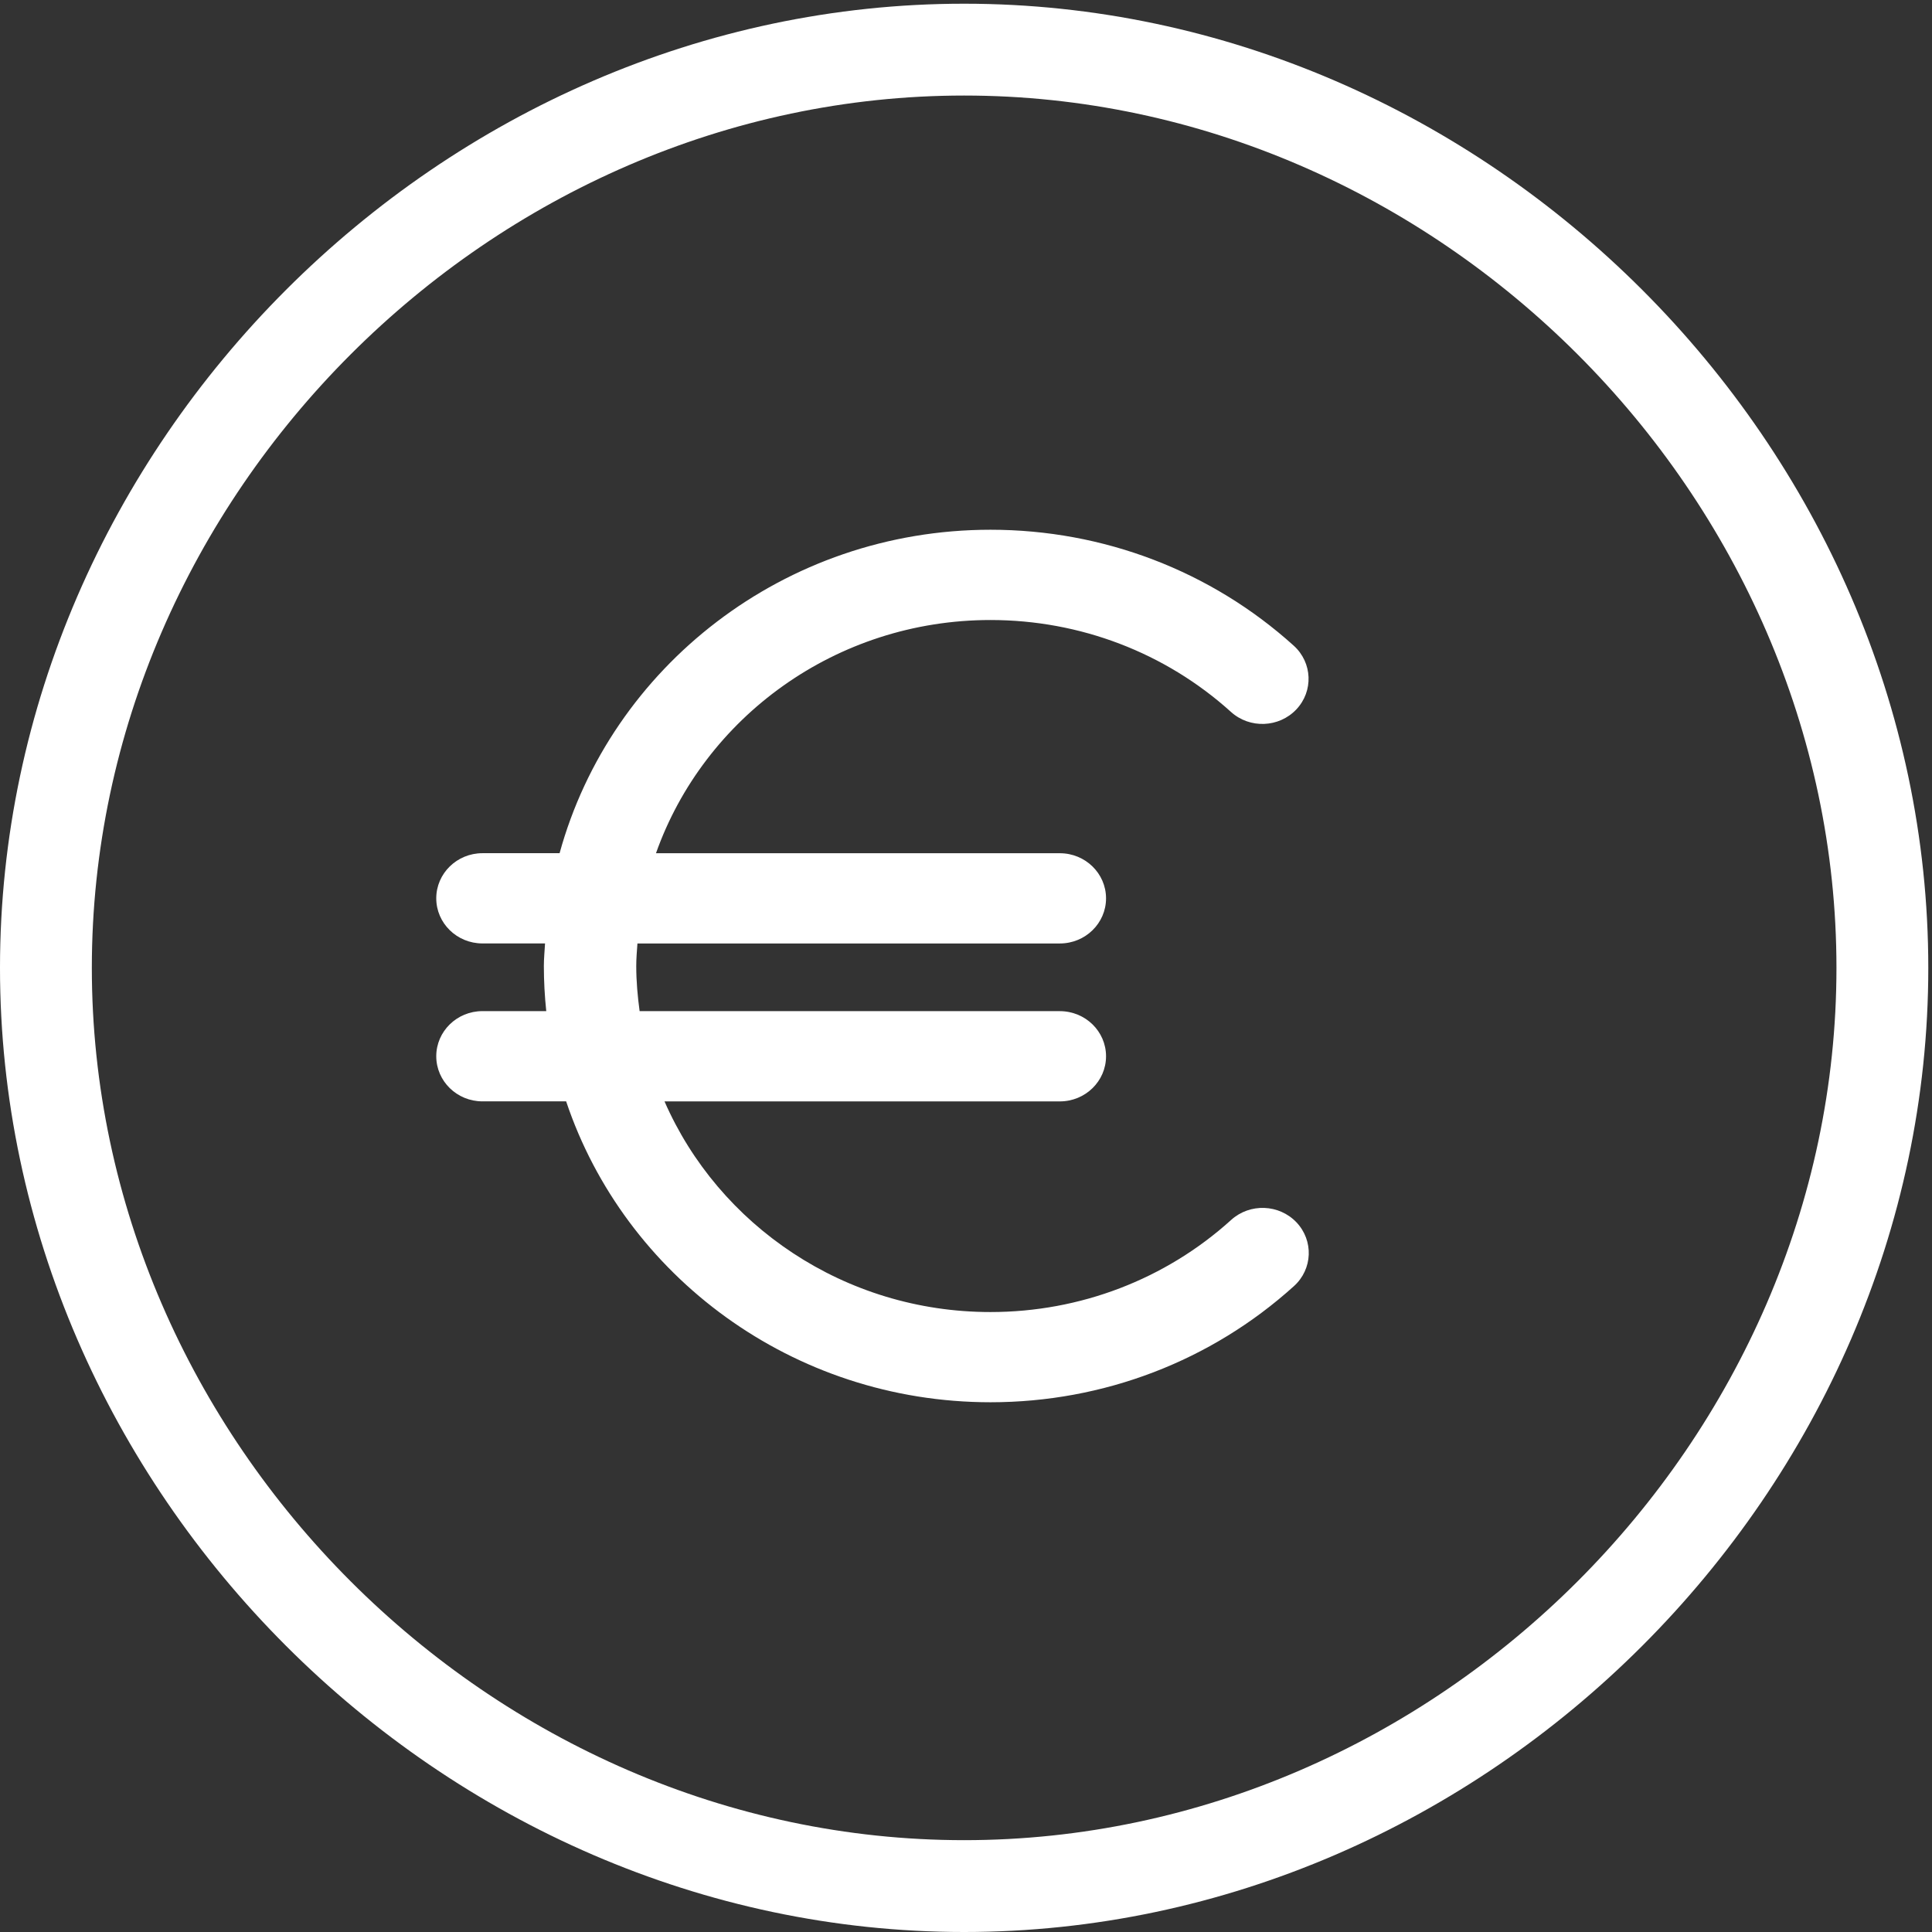
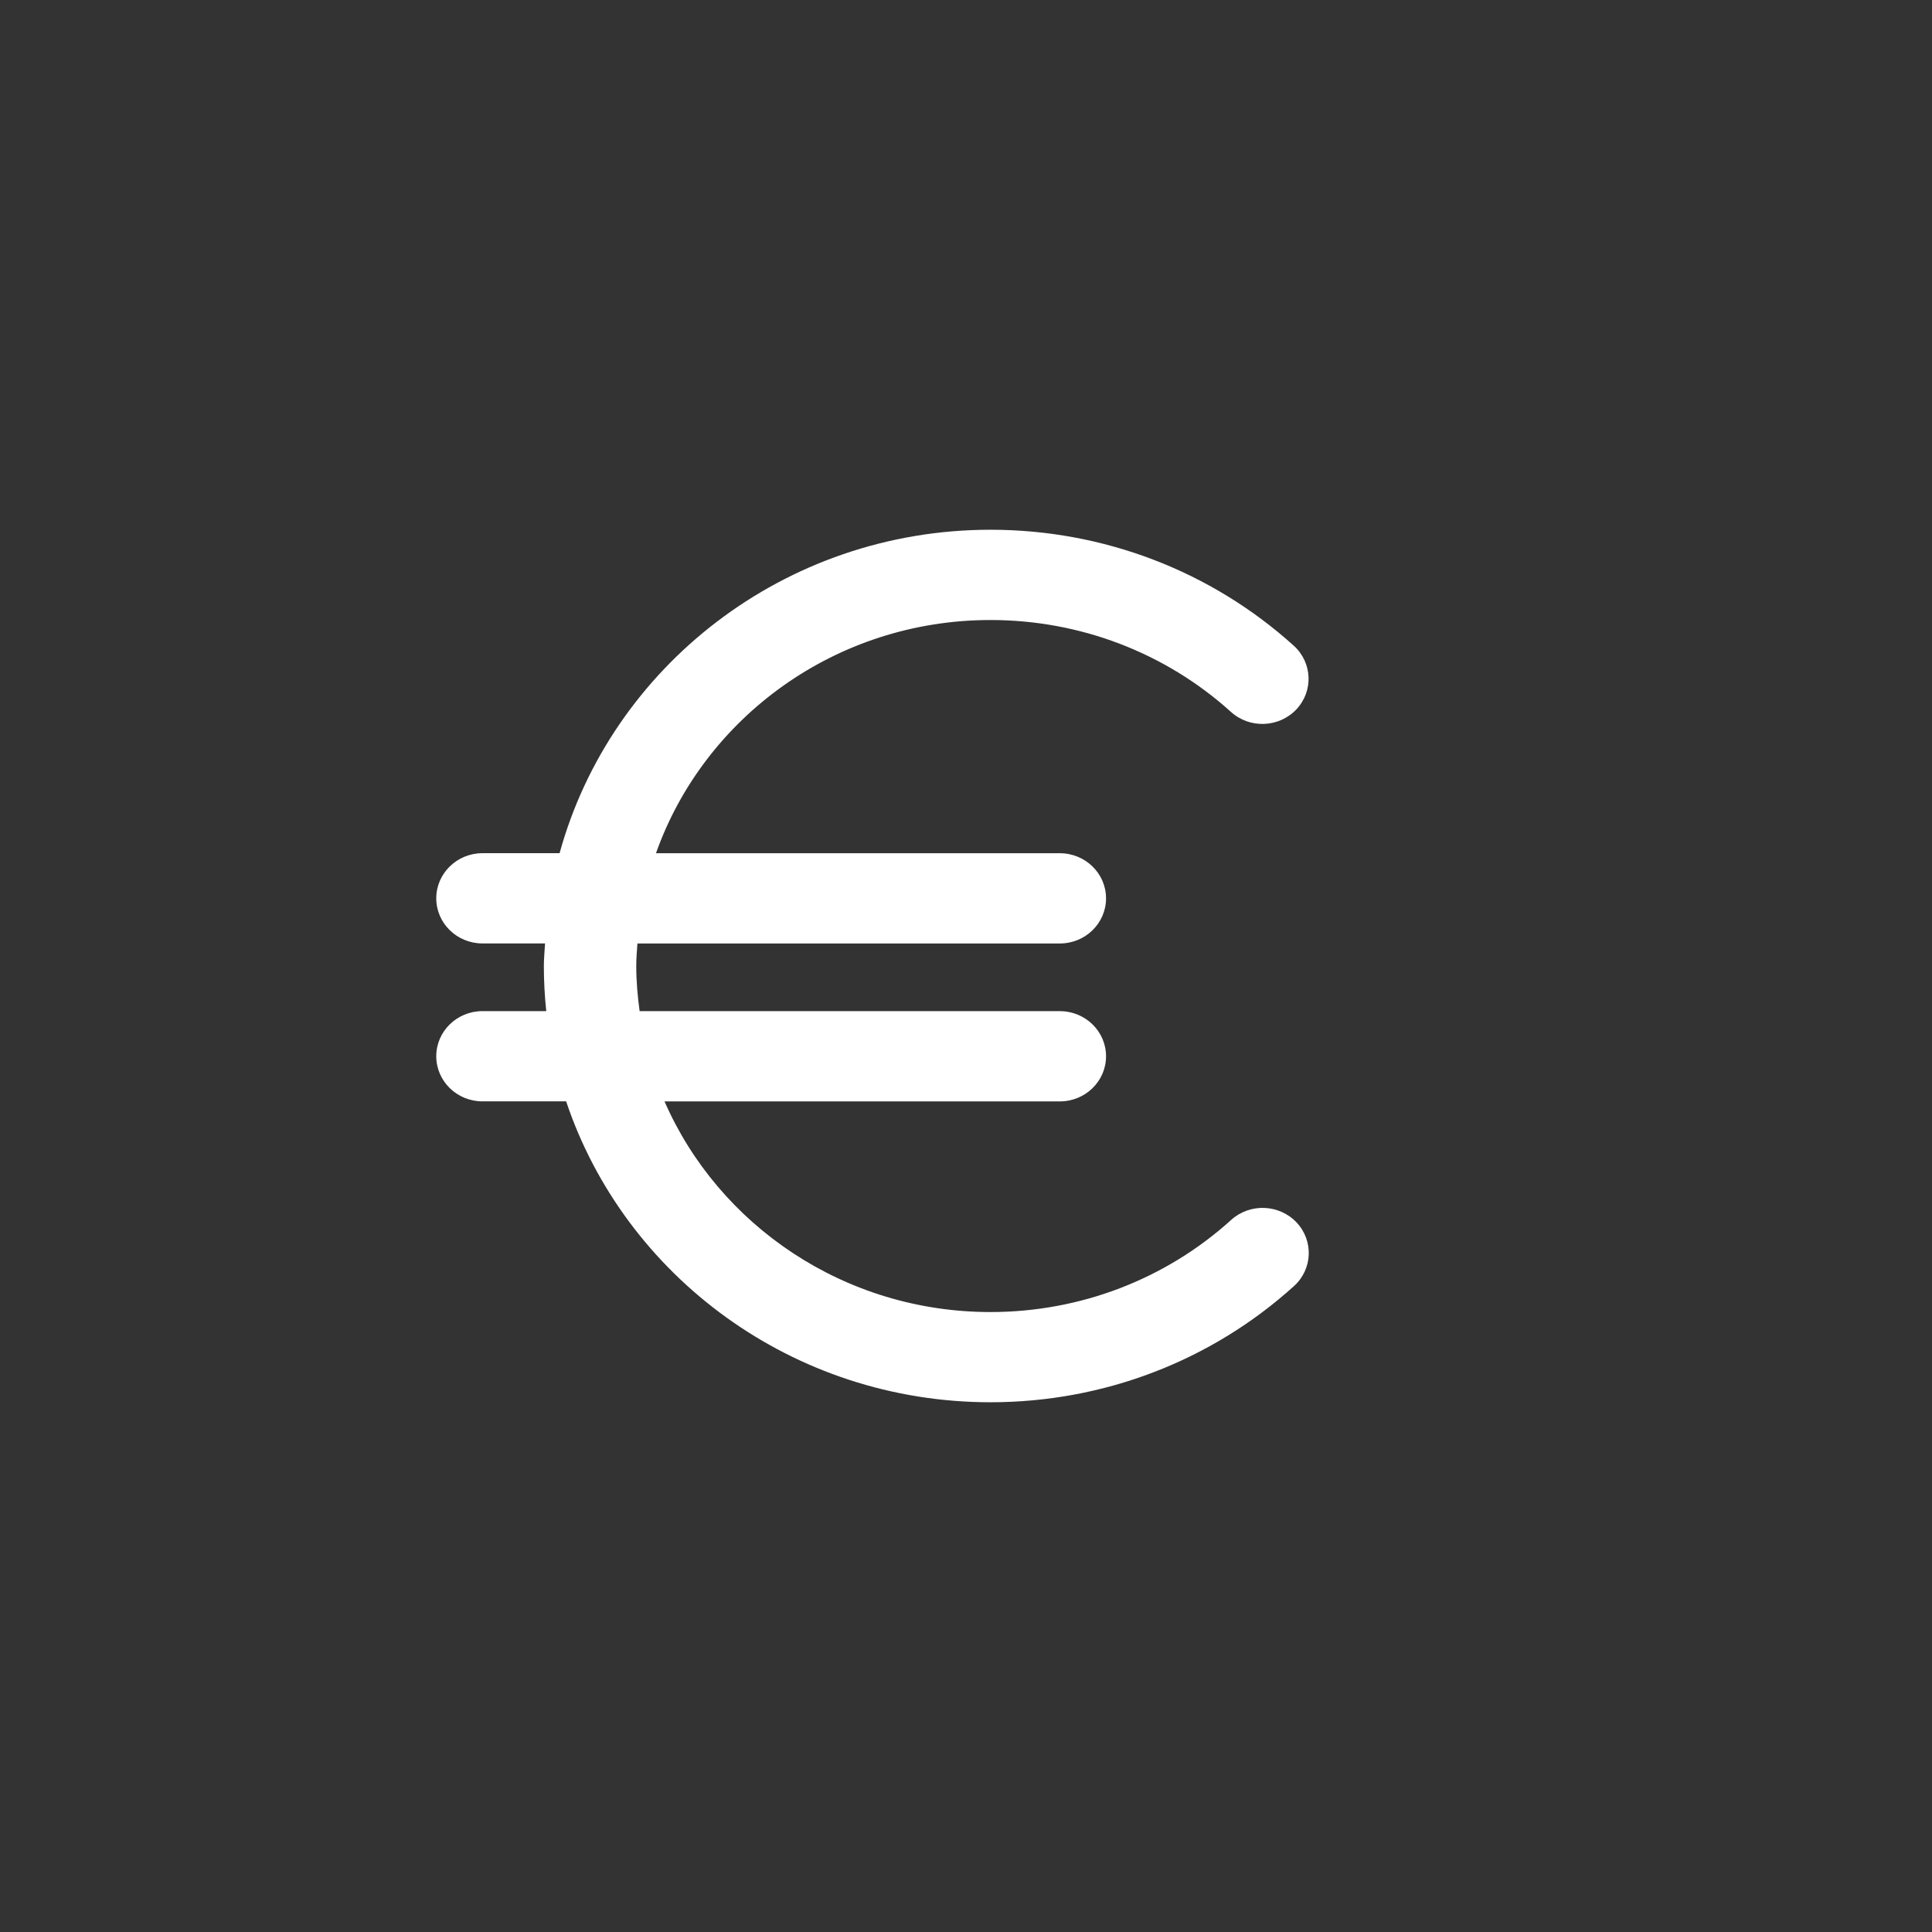
<svg xmlns="http://www.w3.org/2000/svg" width="62px" height="62px" viewBox="0 0 62 62" version="1.1">
  <rect x="0" y="0" width="62" height="62" fill="#333333" stroke="none" />
  <title>Page 1</title>
  <desc>Created with Sketch.</desc>
  <defs />
  <g id="Page-1" stroke="none" stroke-width="1" fill="none" fill-rule="evenodd">
    <g id="mnforchange_landing_b" transform="translate(-569, -1145)" fill="#FFFFFF">
      <g id="Page-1" transform="translate(569, 1145)">
        <path d="M39.509,39.149 C37.403,41.055 34.66,42.105 31.786,42.105 C27.095,42.105 23.059,39.315 21.325,35.345 L34.011,35.345 C34.83,35.345 35.494,34.696 35.494,33.897 C35.494,33.097 34.83,32.449 34.011,32.449 L20.526,32.449 C20.462,31.974 20.418,31.492 20.418,31.001 C20.418,30.757 20.439,30.517 20.456,30.277 L34.011,30.277 C34.83,30.277 35.494,29.628 35.494,28.829 C35.494,28.03 34.83,27.381 34.011,27.381 L21.051,27.381 C22.592,23.032 26.817,19.897 31.787,19.897 C34.658,19.897 37.399,20.945 39.504,22.847 C40.105,23.39 41.043,23.354 41.599,22.768 C42.155,22.181 42.119,21.265 41.518,20.721 C38.862,18.322 35.406,17 31.787,17 C25.167,17 19.597,21.413 17.958,27.38 L15.482,27.38 C14.664,27.38 14,28.029 14,28.828 C14,29.627 14.664,30.276 15.482,30.276 L17.491,30.276 C17.478,30.517 17.453,30.756 17.453,31 C17.453,31.489 17.48,31.972 17.53,32.448 L15.482,32.448 C14.664,32.448 14,33.097 14,33.896 C14,34.695 14.664,35.344 15.482,35.344 L18.168,35.344 C20.045,40.942 25.436,45 31.787,45 C35.41,45 38.868,43.676 41.525,41.272 C42.126,40.729 42.161,39.813 41.605,39.226 C41.048,38.64 40.11,38.605 39.509,39.149" id="Fill-1" />
        <g id="Group-5">
-           <path d="M30.94,59.053 C15.766,59.053 2.947,46.234 2.947,31.06 C2.947,15.886 15.766,3.066 30.94,3.066 C46.114,3.066 58.934,15.886 58.934,31.06 C58.934,46.234 46.114,59.053 30.94,59.053 M30.94,0.119 C14.169,0.119 -4.9500998e-05,14.289 -4.9500998e-05,31.06 C-4.9500998e-05,47.831 14.169,62 30.94,62 C47.711,62 61.881,47.831 61.881,31.06 C61.881,14.289 47.711,0.119 30.94,0.119" id="Fill-3" />
-         </g>
+           </g>
      </g>
    </g>
  </g>
</svg>